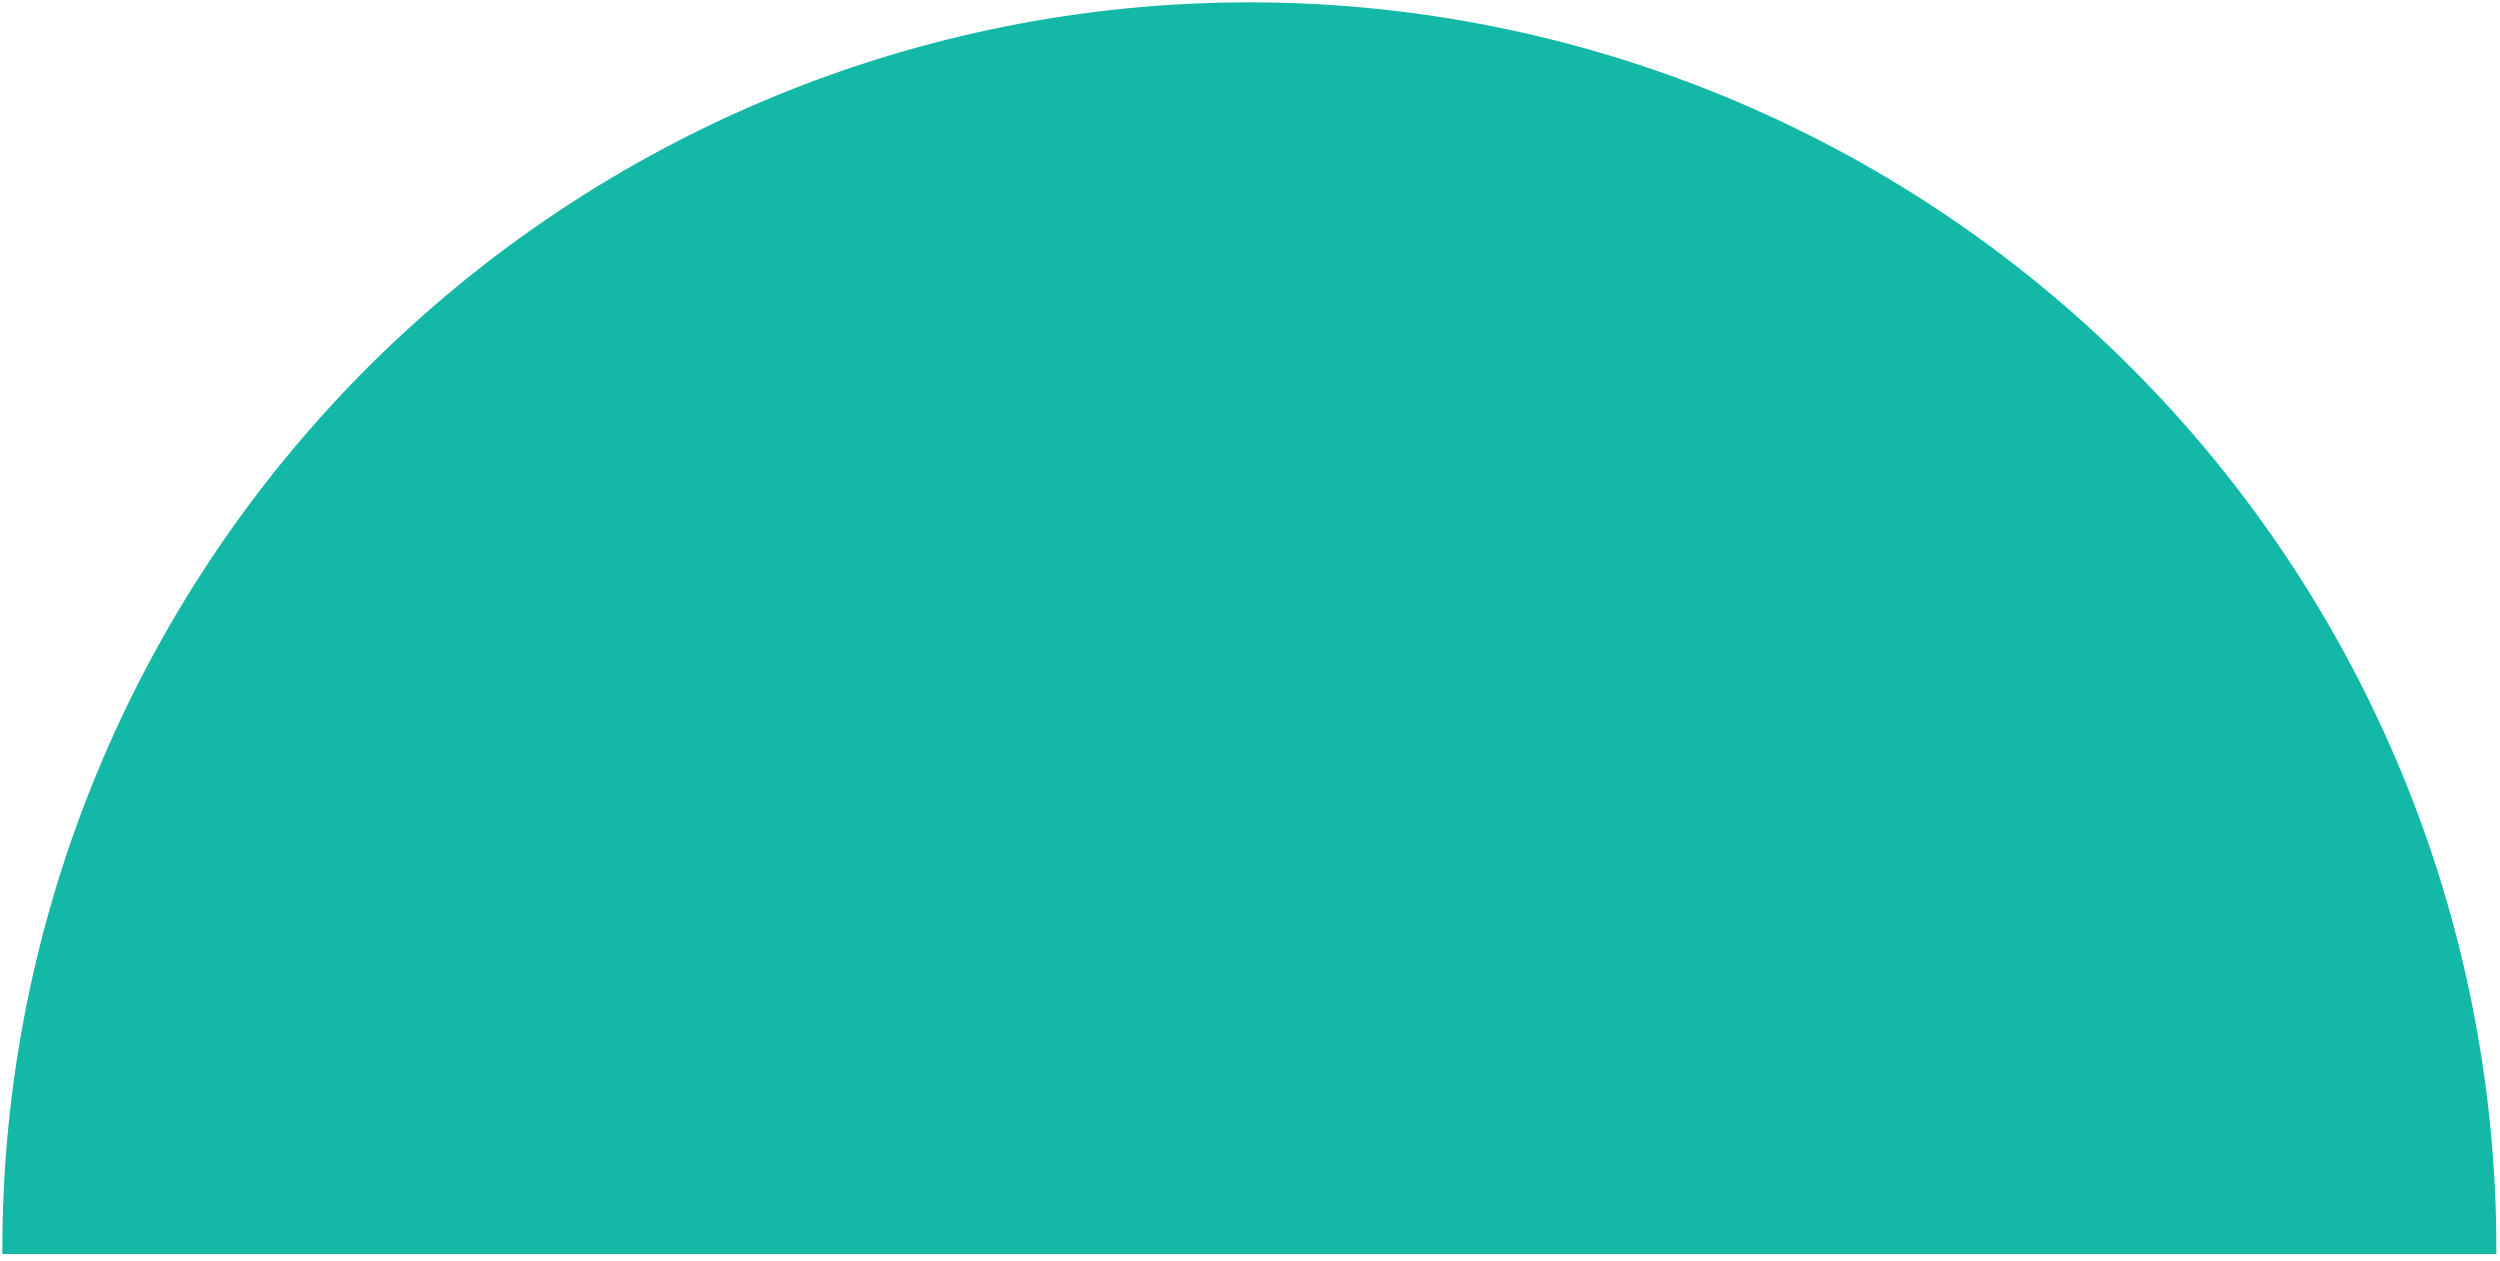
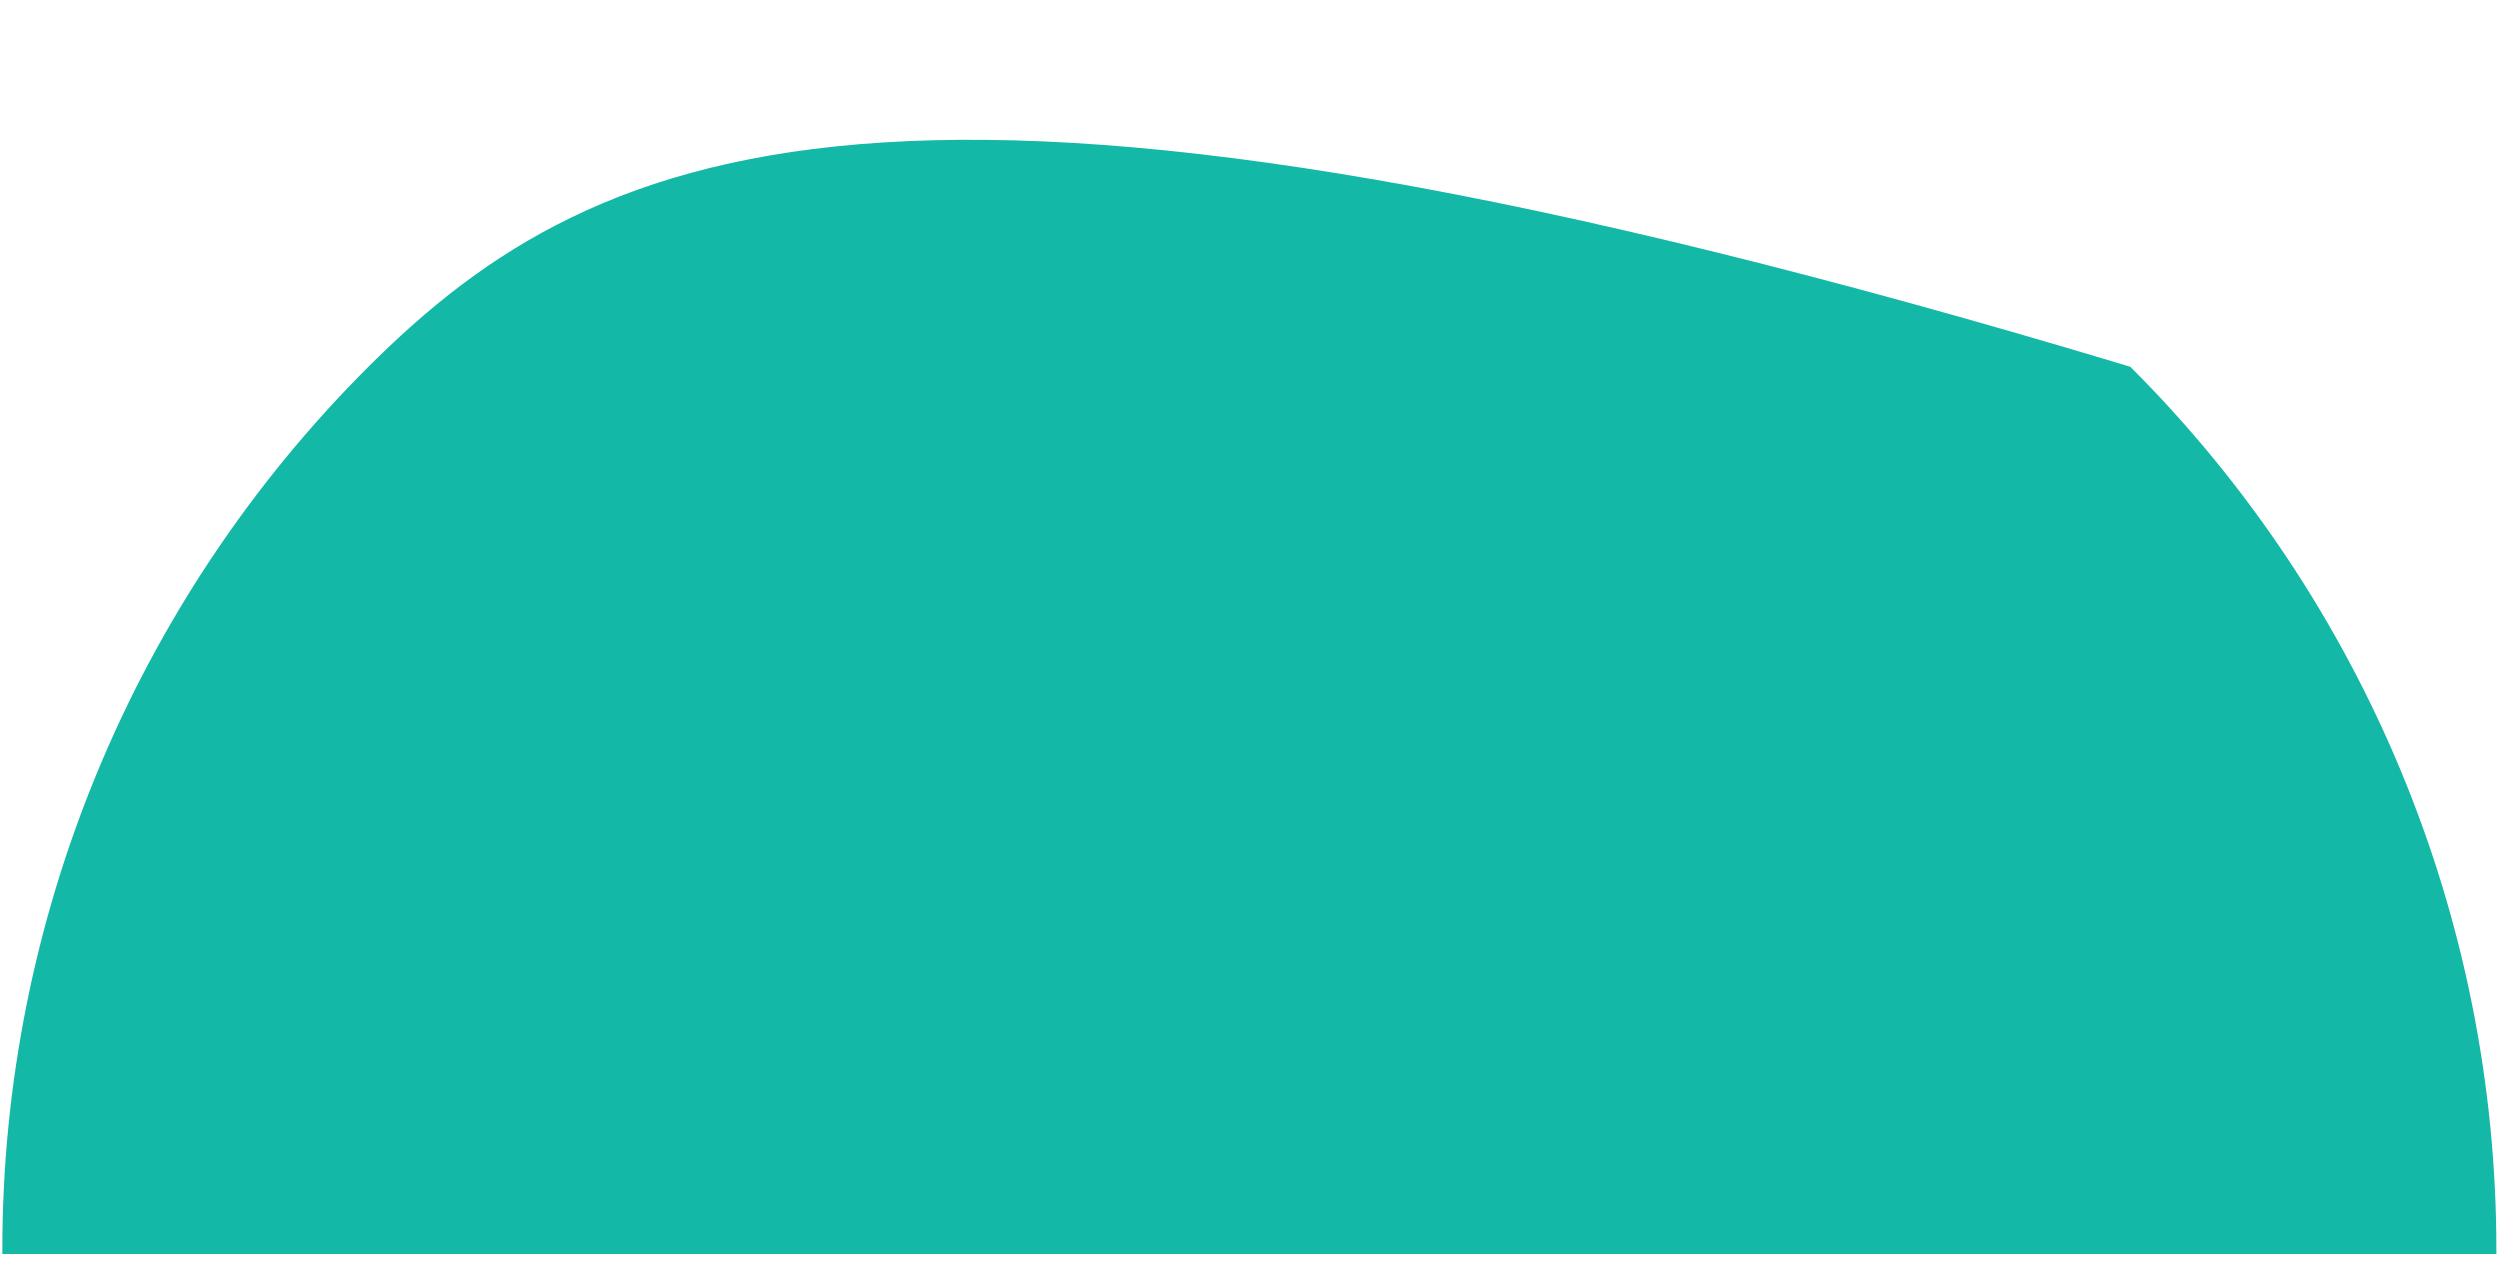
<svg xmlns="http://www.w3.org/2000/svg" width="357" height="180" viewBox="0 0 357 180" fill="none">
-   <path d="M355.816 178.408C355.816 131.375 337.112 86.219 303.854 52.962C270.597 19.704 225.441 1 178.408 1C131.375 1 86.219 19.704 52.962 52.962C19.704 86.219 1 131.375 1 178.408H178.408H355.816Z" fill="#14B8A6" stroke="#14B8A6" stroke-width="1.333" />
+   <path d="M355.816 178.408C355.816 131.375 337.112 86.219 303.854 52.962C131.375 1 86.219 19.704 52.962 52.962C19.704 86.219 1 131.375 1 178.408H178.408H355.816Z" fill="#14B8A6" stroke="#14B8A6" stroke-width="1.333" />
</svg>